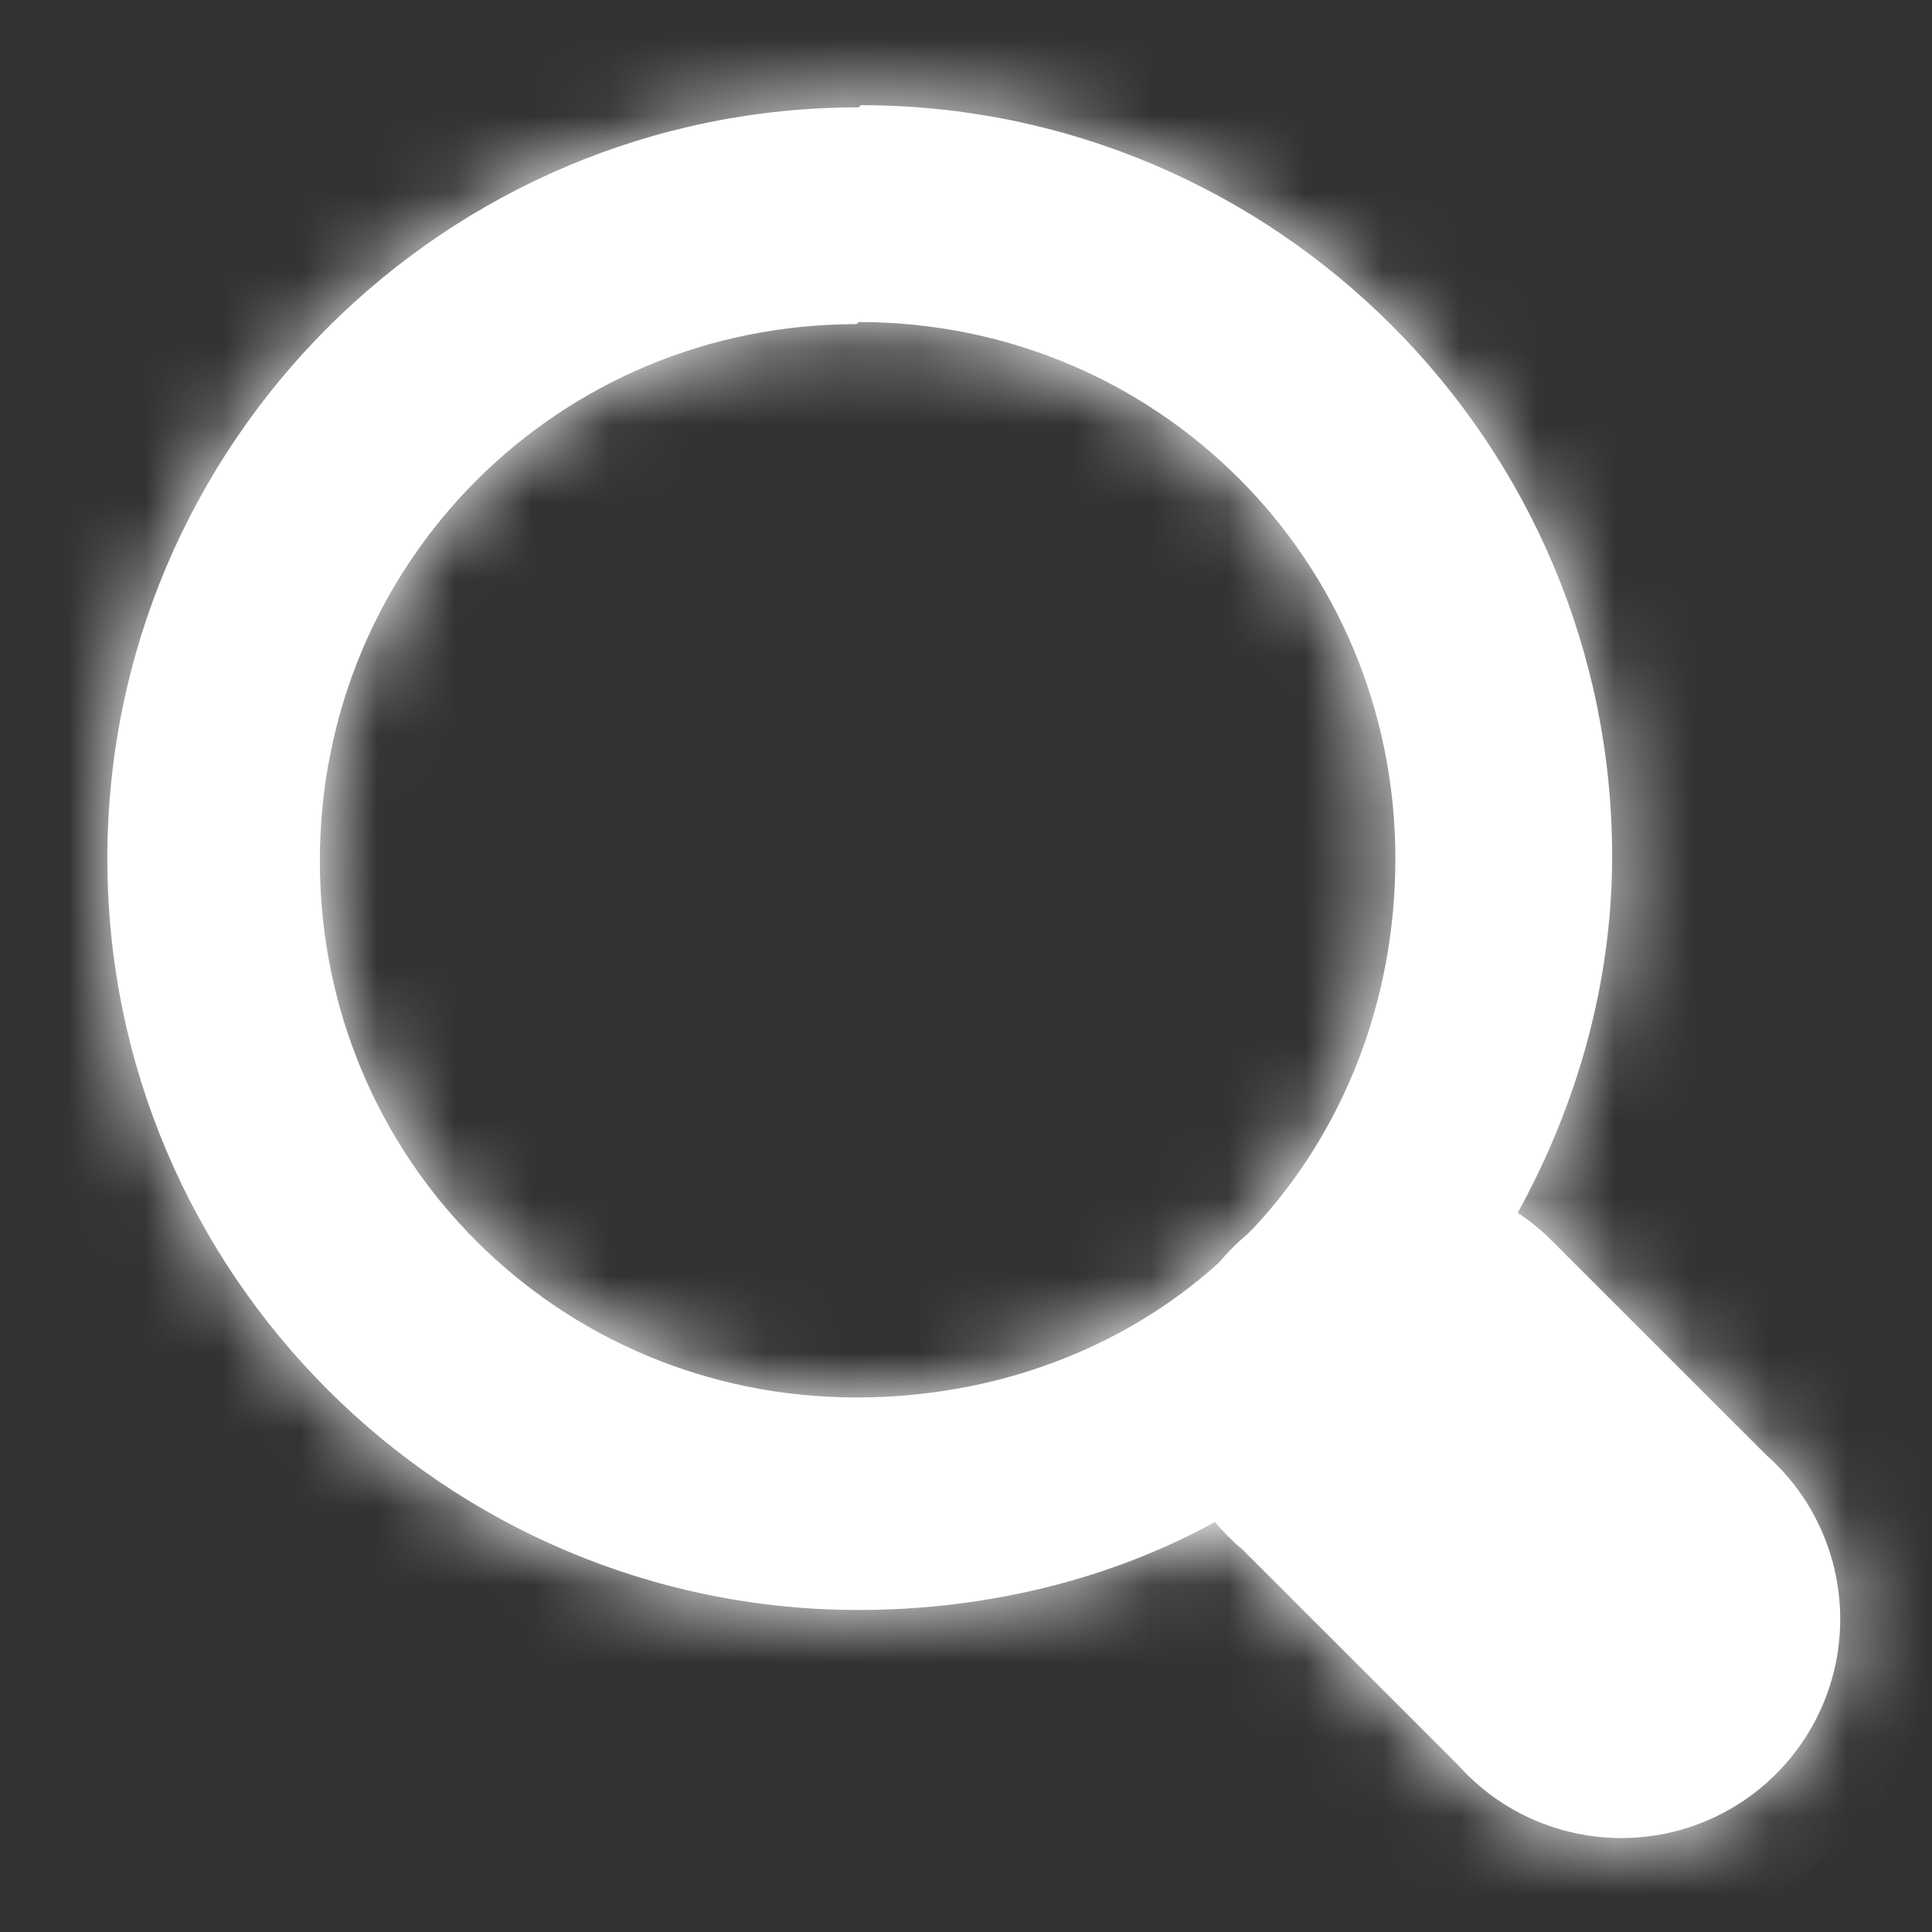
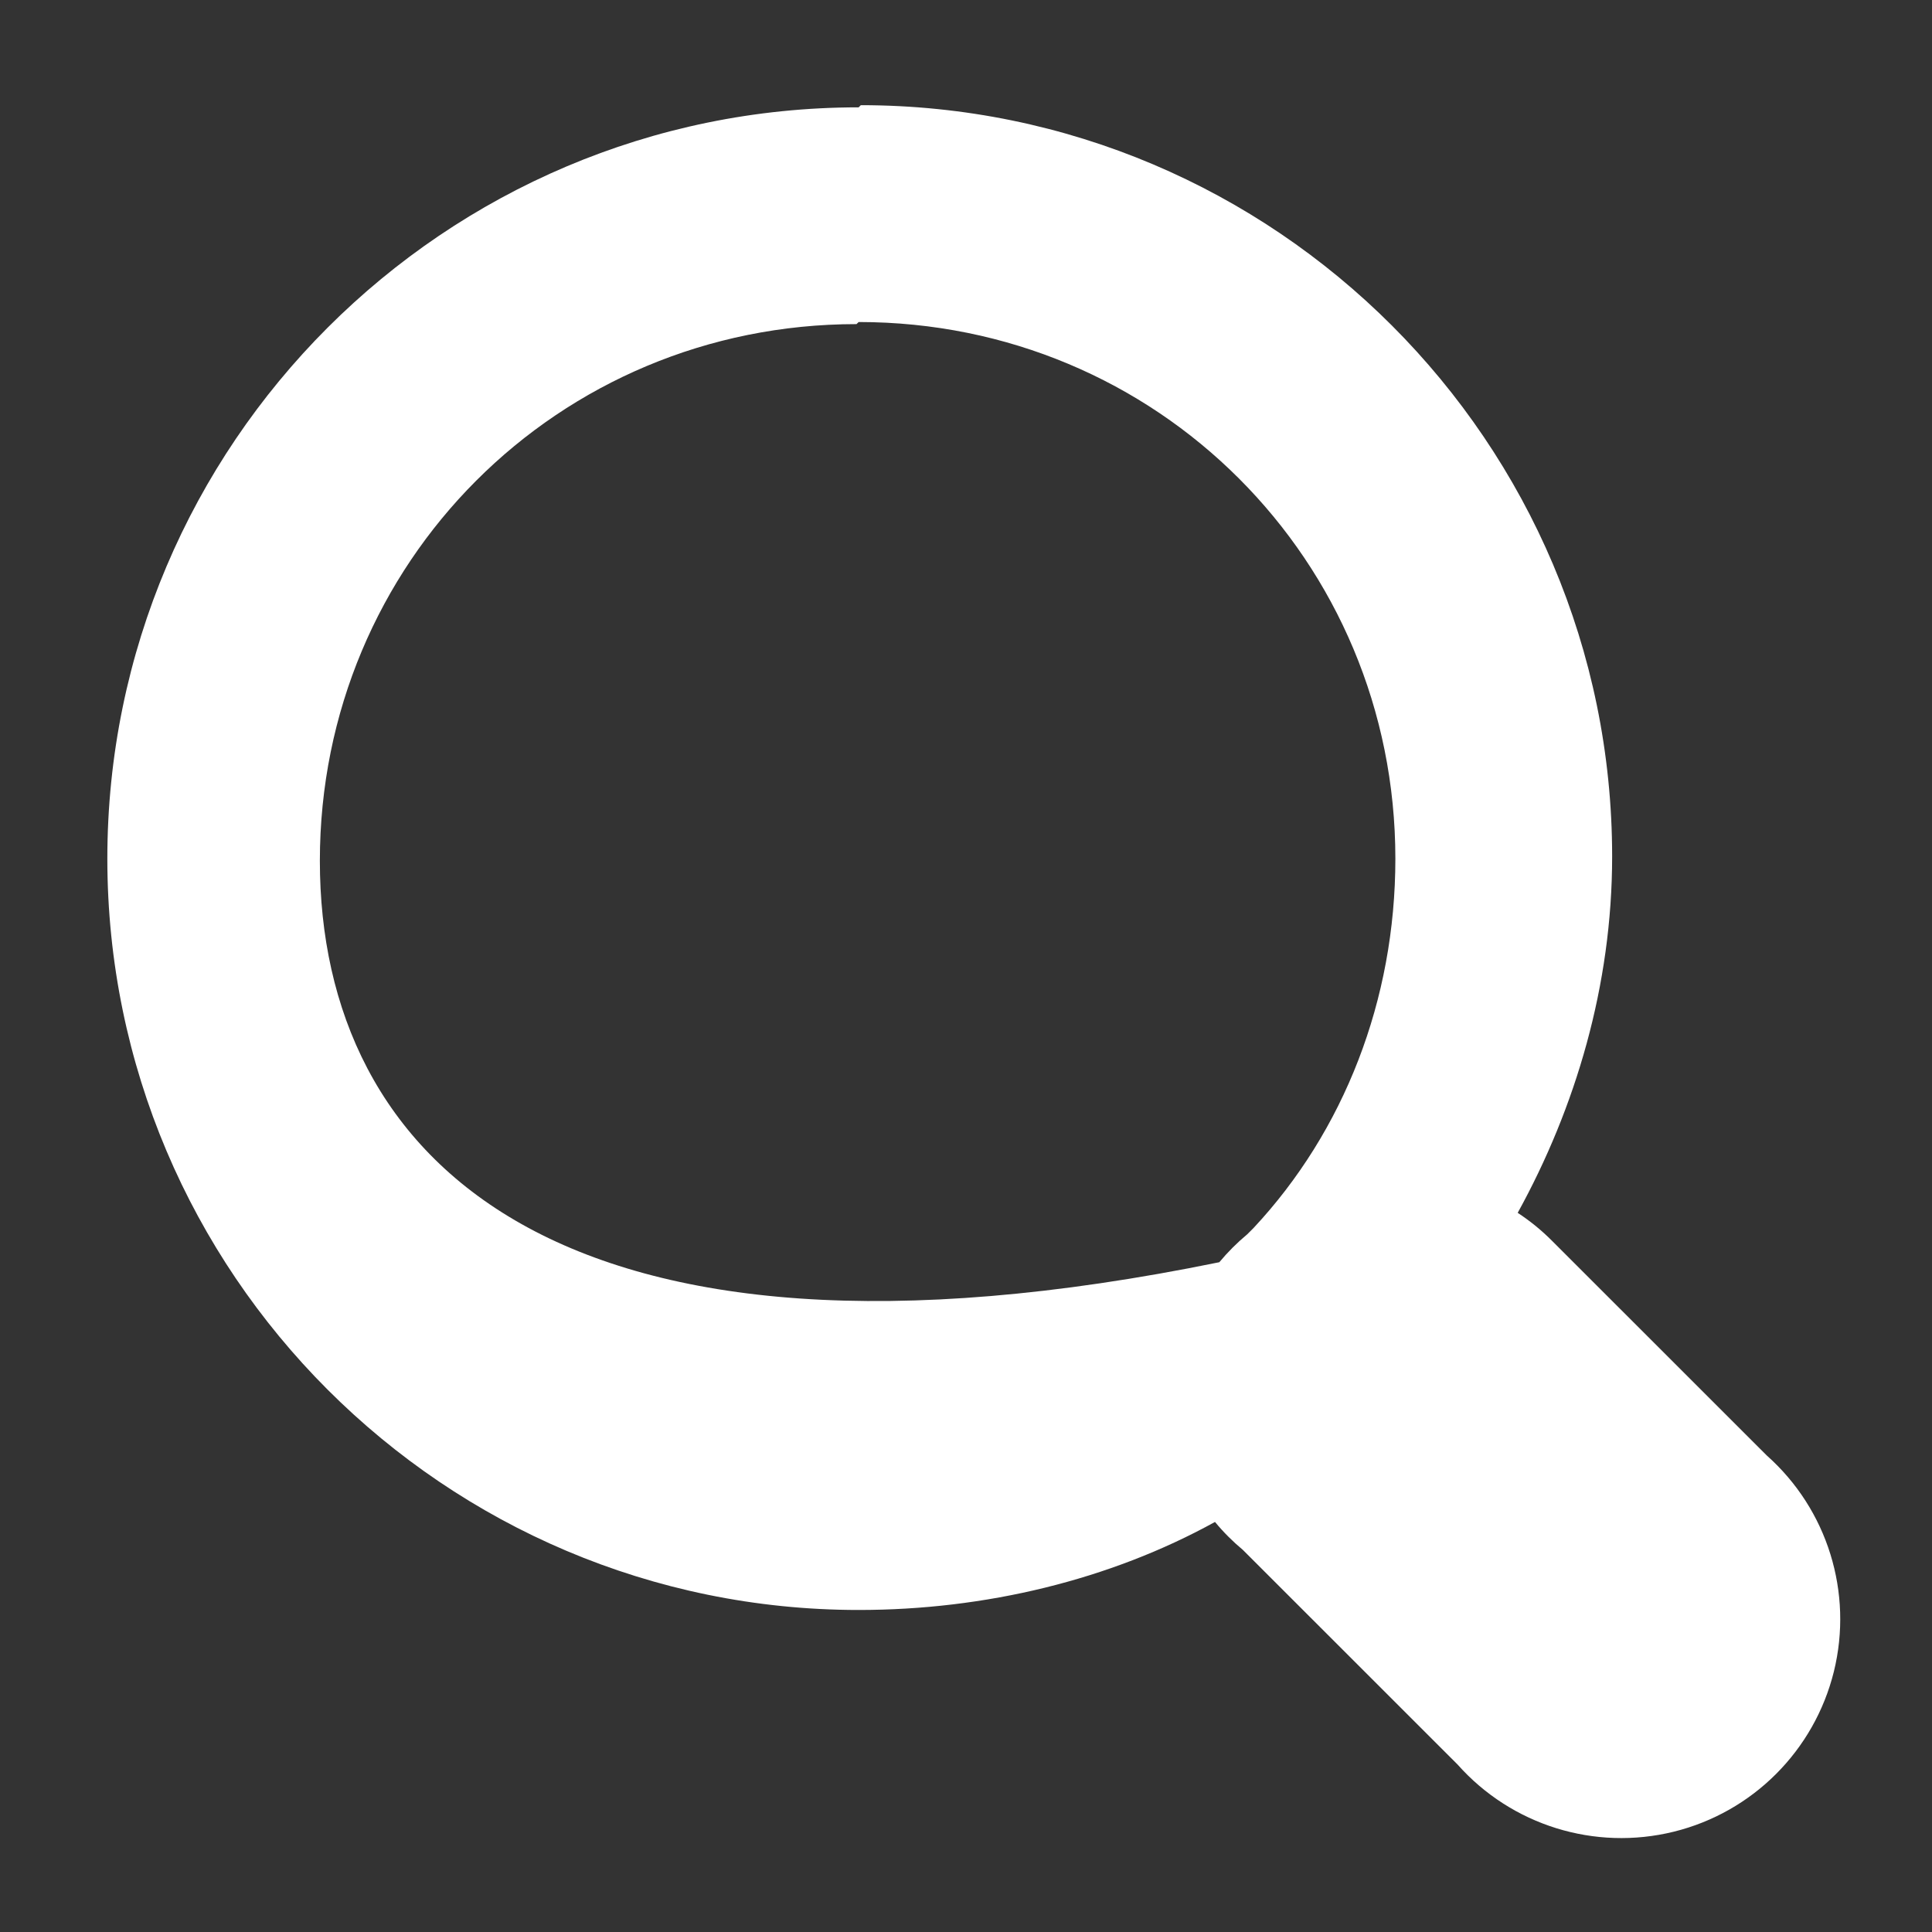
<svg xmlns="http://www.w3.org/2000/svg" xmlns:xlink="http://www.w3.org/1999/xlink" width="25px" height="25px" viewBox="0 0 25 25" version="1.1">
  <rect x="0" y="0" width="25" height="25" fill="#333333" stroke="none" />
  <title>ico-search-big</title>
  <desc>Created with Sketch.</desc>
  <defs>
-     <path d="M9.722,1.389 C4.361,1.389 0,5.75 0,11.111 C0,16.472 4.361,20.833 9.722,20.833 C11.361,20.833 12.972,20.444 14.333,19.694 C14.442,19.826 14.563,19.947 14.694,20.056 L17.472,22.833 C18.171,23.62 19.248,23.954 20.27,23.702 C21.291,23.45 22.088,22.652 22.341,21.631 C22.593,20.609 22.259,19.532 21.472,18.833 L18.694,16.056 C18.559,15.92 18.41,15.799 18.25,15.694 C19,14.333 19.472,12.75 19.472,11.083 C19.472,5.722 15.111,1.361 9.75,1.361 L9.722,1.389 Z M9.722,4.167 C13.583,4.167 16.667,7.25 16.667,11.111 C16.667,12.944 16,14.639 14.833,15.889 C14.806,15.917 14.778,15.944 14.75,15.972 C14.619,16.081 14.498,16.202 14.389,16.333 C13.167,17.444 11.5,18.083 9.694,18.083 C5.833,18.083 2.75,15 2.75,11.139 C2.75,7.278 5.833,4.194 9.694,4.194 L9.722,4.167 Z" id="path-1" />
+     <path d="M9.722,1.389 C4.361,1.389 0,5.75 0,11.111 C0,16.472 4.361,20.833 9.722,20.833 C11.361,20.833 12.972,20.444 14.333,19.694 C14.442,19.826 14.563,19.947 14.694,20.056 L17.472,22.833 C18.171,23.62 19.248,23.954 20.27,23.702 C21.291,23.45 22.088,22.652 22.341,21.631 C22.593,20.609 22.259,19.532 21.472,18.833 L18.694,16.056 C18.559,15.92 18.41,15.799 18.25,15.694 C19,14.333 19.472,12.75 19.472,11.083 C19.472,5.722 15.111,1.361 9.75,1.361 L9.722,1.389 Z M9.722,4.167 C13.583,4.167 16.667,7.25 16.667,11.111 C16.667,12.944 16,14.639 14.833,15.889 C14.806,15.917 14.778,15.944 14.75,15.972 C14.619,16.081 14.498,16.202 14.389,16.333 C5.833,18.083 2.75,15 2.75,11.139 C2.75,7.278 5.833,4.194 9.694,4.194 L9.722,4.167 Z" id="path-1" />
  </defs>
  <g id="ico-search-big" stroke="none" stroke-width="1" fill="none" fill-rule="evenodd">
    <g id="icons/magnifying-glass">
      <g id="icons/dark/magnifying-glass" transform="translate(1.389, 0)">
        <mask id="mask-2" fill="white">
          <use xlink:href="#path-1" />
        </mask>
        <use id="Mask" fill="#FFFFFF" fill-rule="nonzero" xlink:href="#path-1" />
        <g id="color/main" mask="url(#mask-2)" fill="#FFFFFF">
          <g transform="translate(-1.389, 0)">
-             <rect x="0" y="0" width="25" height="25" rx="4" />
-           </g>
+             </g>
        </g>
      </g>
    </g>
  </g>
</svg>